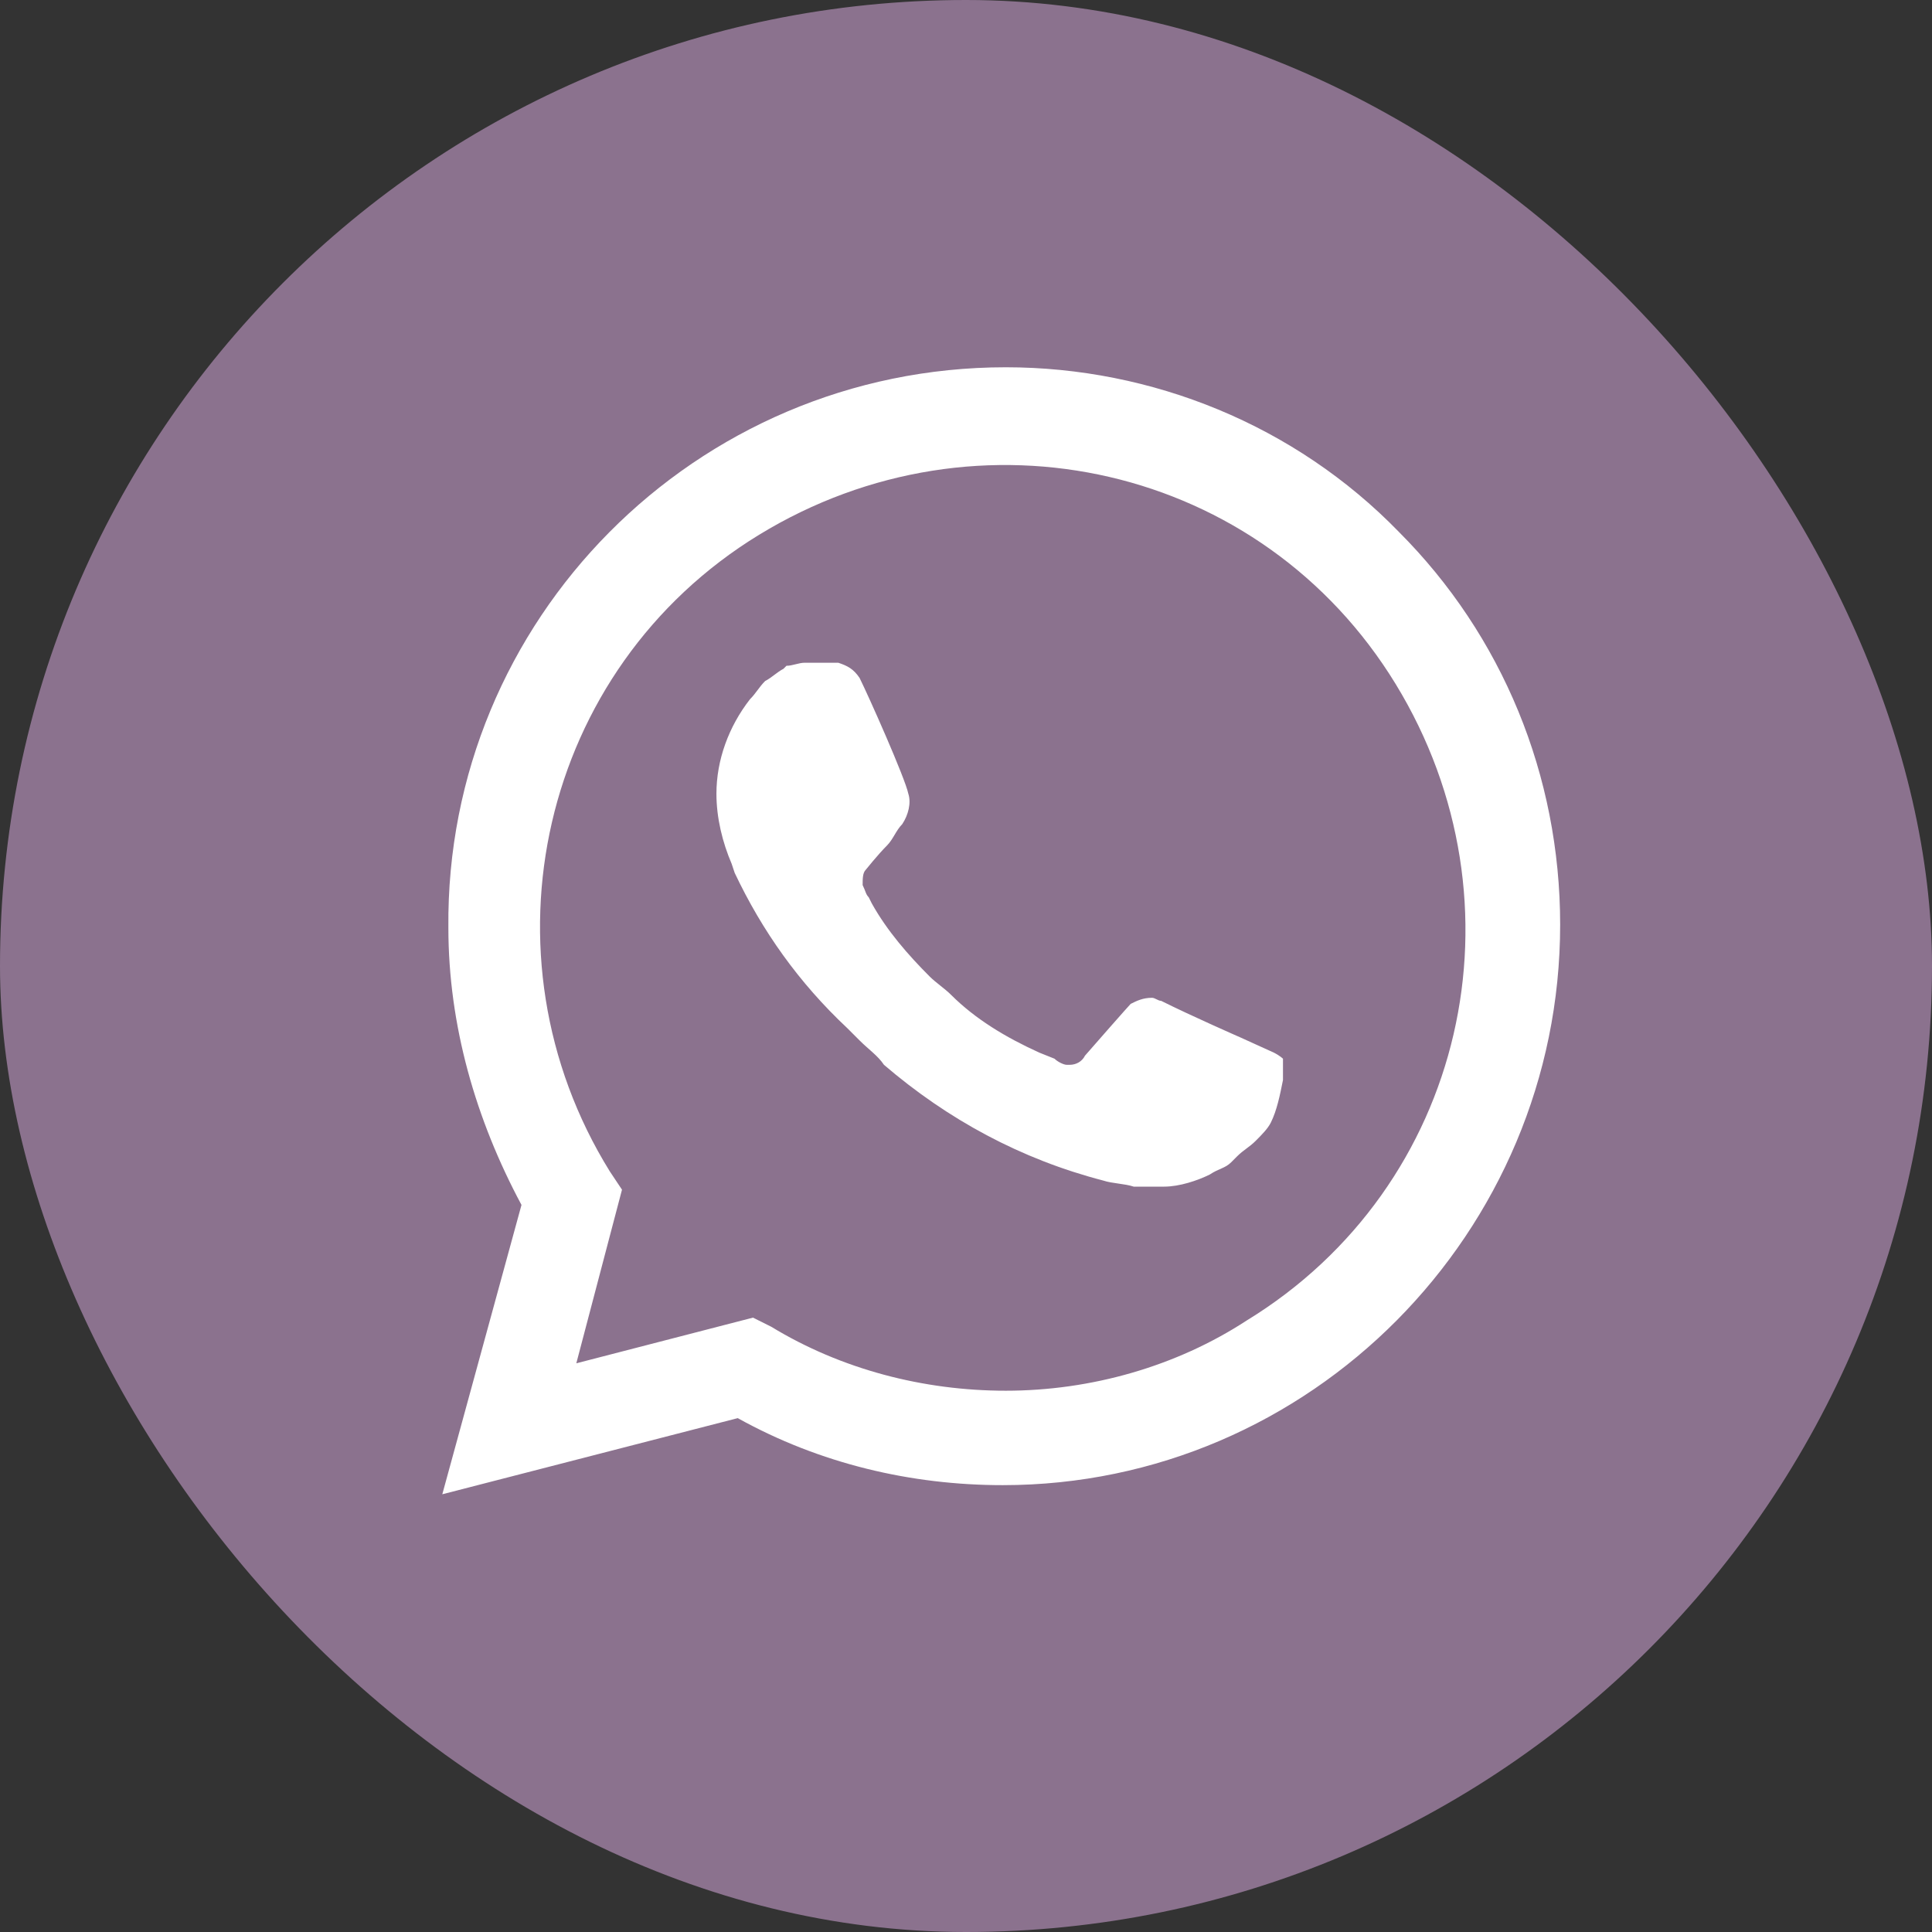
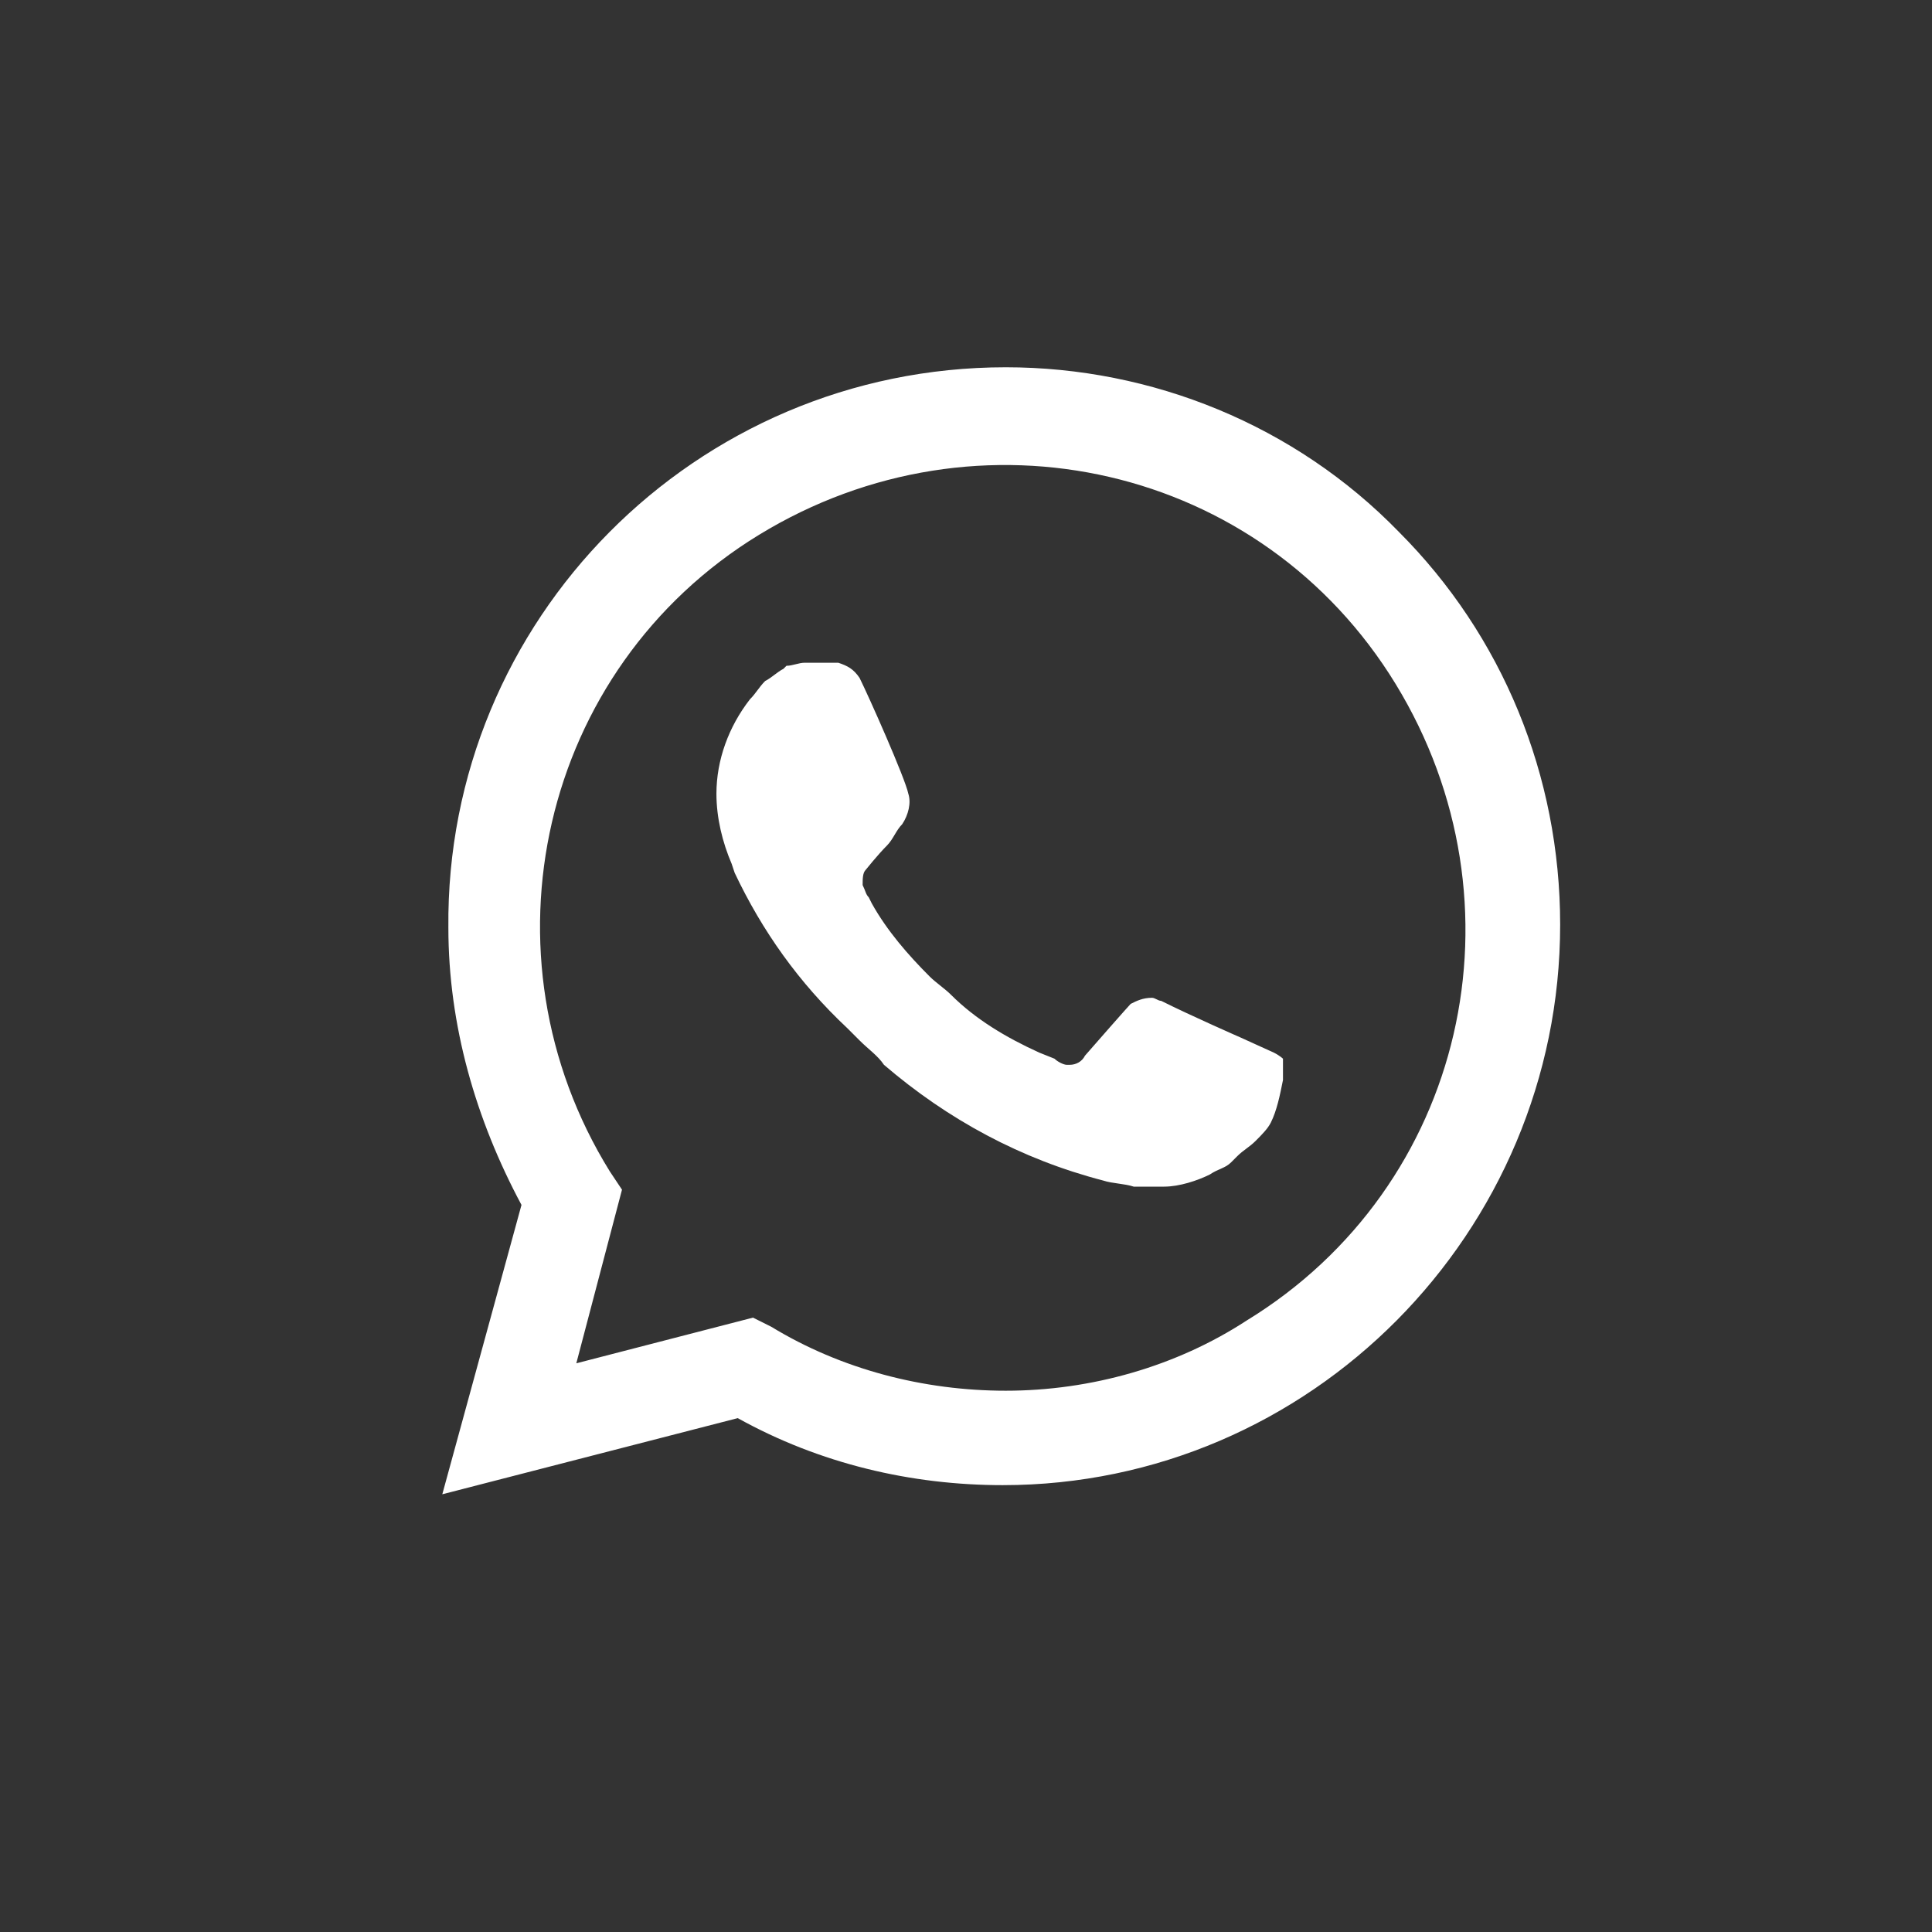
<svg xmlns="http://www.w3.org/2000/svg" width="90" height="90" viewBox="0 0 90 90" fill="none">
  <rect x="0" y="0" width="90" height="90" fill="#333333" stroke="none" />
-   <rect width="90" height="90" rx="45" fill="#8B728E" />
  <path d="M65.158 24.771C60.333 19.805 53.664 17.109 46.853 17.109C32.38 17.109 20.745 28.886 20.887 43.218C20.887 47.758 22.164 52.157 24.293 56.13L20.604 69.609L34.367 66.062C38.198 68.191 42.455 69.184 46.712 69.184C61.043 69.184 72.678 57.407 72.678 43.076C72.678 36.123 69.982 29.596 65.158 24.771ZM46.853 64.785C43.022 64.785 39.191 63.792 35.928 61.805L35.077 61.38L26.847 63.508L28.975 55.42L28.408 54.569C22.164 44.495 25.144 31.157 35.36 24.913C45.577 18.67 58.772 21.65 65.016 31.866C71.259 42.082 68.279 55.278 58.063 61.522C54.8 63.65 50.827 64.785 46.853 64.785ZM59.34 49.035L57.779 48.326C57.779 48.326 55.509 47.332 54.09 46.623C53.948 46.623 53.806 46.481 53.664 46.481C53.239 46.481 52.955 46.623 52.671 46.765C52.671 46.765 52.529 46.907 50.543 49.177C50.401 49.461 50.117 49.603 49.833 49.603H49.691C49.55 49.603 49.266 49.461 49.124 49.319L48.414 49.035C46.853 48.326 45.435 47.474 44.3 46.339C44.016 46.055 43.59 45.772 43.306 45.488C42.313 44.495 41.32 43.359 40.61 42.082L40.468 41.799C40.327 41.657 40.327 41.515 40.185 41.231C40.185 40.947 40.185 40.663 40.327 40.522C40.327 40.522 40.894 39.812 41.32 39.386C41.603 39.103 41.745 38.677 42.029 38.393C42.313 37.968 42.455 37.4 42.313 36.974C42.171 36.265 40.468 32.434 40.043 31.582C39.759 31.157 39.475 31.015 39.05 30.873H38.624C38.34 30.873 37.914 30.873 37.489 30.873C37.205 30.873 36.921 31.015 36.637 31.015L36.495 31.157C36.212 31.299 35.928 31.582 35.644 31.724C35.36 32.008 35.218 32.292 34.935 32.576C33.941 33.853 33.374 35.413 33.374 36.974C33.374 38.109 33.658 39.245 34.083 40.238L34.225 40.663C35.502 43.359 37.205 45.772 39.475 47.9L40.043 48.468C40.468 48.893 40.894 49.177 41.178 49.603C44.158 52.157 47.563 54.001 51.394 54.995C51.82 55.136 52.387 55.136 52.813 55.278C53.239 55.278 53.806 55.278 54.232 55.278C54.941 55.278 55.793 54.995 56.36 54.711C56.786 54.427 57.07 54.427 57.353 54.143L57.637 53.859C57.921 53.576 58.205 53.434 58.489 53.15C58.772 52.866 59.056 52.582 59.198 52.299C59.482 51.731 59.624 51.022 59.766 50.312C59.766 50.028 59.766 49.603 59.766 49.319C59.766 49.319 59.624 49.177 59.34 49.035Z" fill="white" />
</svg>